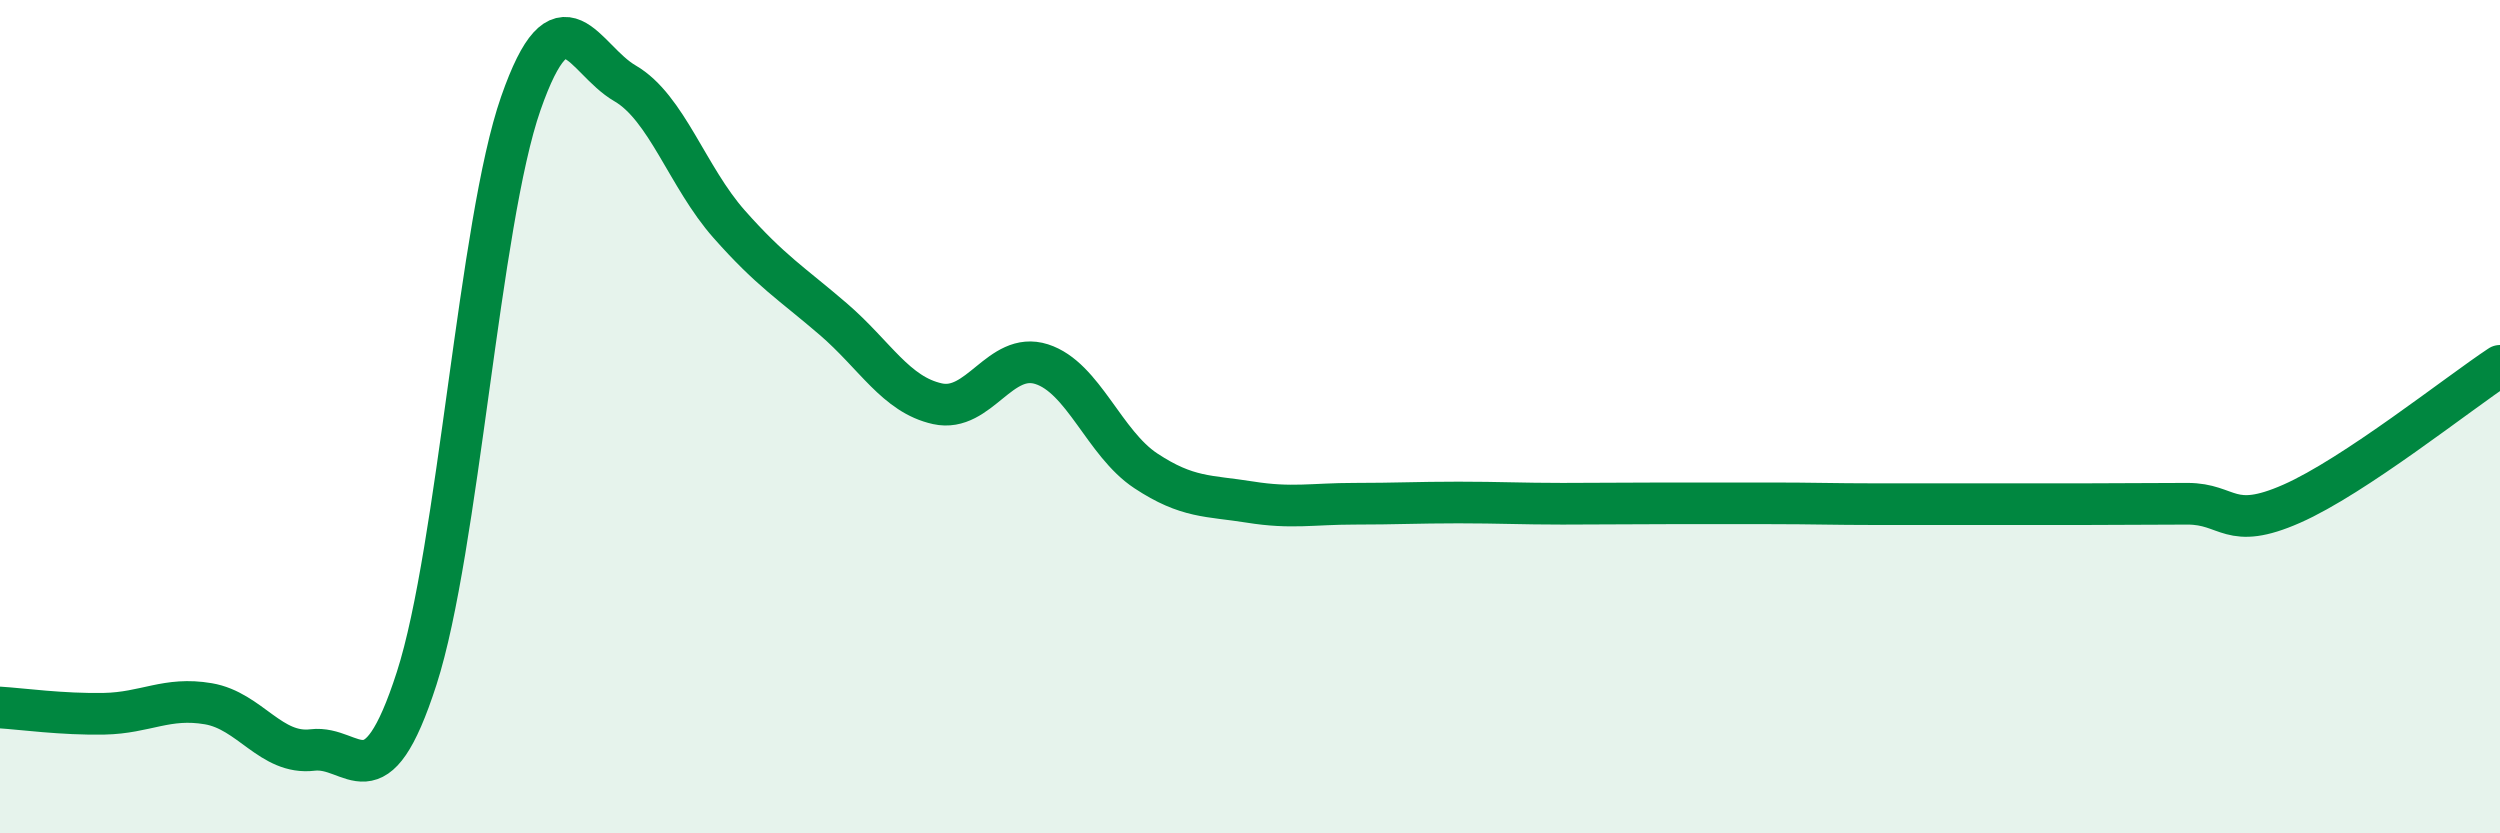
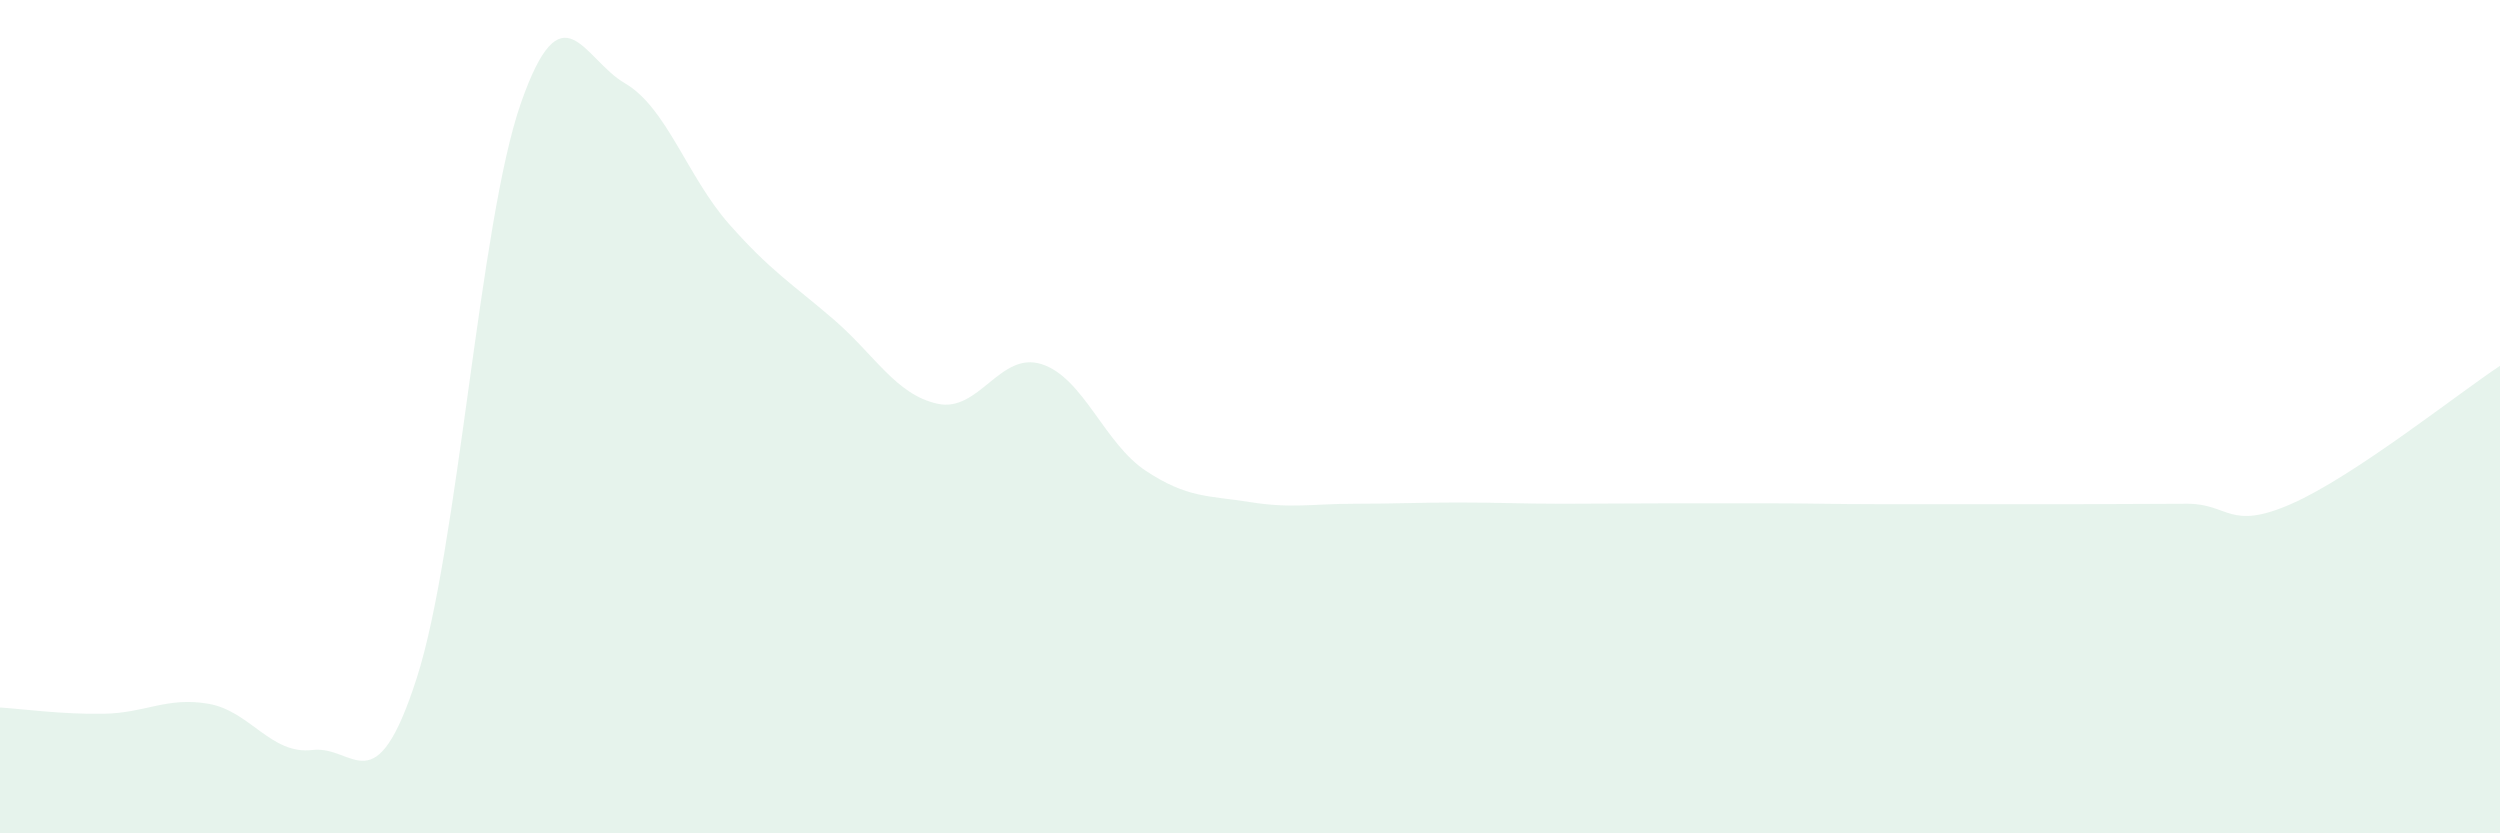
<svg xmlns="http://www.w3.org/2000/svg" width="60" height="20" viewBox="0 0 60 20">
  <path d="M 0,16.98 C 0.5,17.01 1.5,17.15 2.5,17.13 C 3.5,17.11 4,16.72 5,16.89 C 6,17.06 6.5,18.12 7.5,18 C 8.5,17.88 9,19.38 10,16.28 C 11,13.18 11.5,5.34 12.5,2.48 C 13.5,-0.38 14,1.42 15,2 C 16,2.58 16.5,4.25 17.5,5.38 C 18.5,6.51 19,6.8 20,7.66 C 21,8.52 21.5,9.47 22.5,9.69 C 23.5,9.91 24,8.42 25,8.74 C 26,9.06 26.5,10.64 27.5,11.3 C 28.5,11.96 29,11.89 30,12.05 C 31,12.21 31.5,12.09 32.5,12.09 C 33.5,12.09 34,12.06 35,12.06 C 36,12.06 36.5,12.09 37.5,12.09 C 38.5,12.09 39,12.08 40,12.08 C 41,12.08 41.5,12.08 42.5,12.08 C 43.5,12.08 44,12.1 45,12.1 C 46,12.1 46.5,12.1 47.5,12.1 C 48.5,12.1 49,12.1 50,12.1 C 51,12.1 51.5,12.09 52.5,12.09 C 53.5,12.09 53.5,12.75 55,12.09 C 56.5,11.43 59,9.44 60,8.78L60 20L0 20Z" fill="#008740" opacity="0.1" stroke-linecap="round" stroke-linejoin="round" />
-   <path d="M 0,16.98 C 0.5,17.01 1.5,17.15 2.5,17.13 C 3.5,17.11 4,16.72 5,16.89 C 6,17.06 6.5,18.12 7.5,18 C 8.5,17.88 9,19.38 10,16.28 C 11,13.18 11.5,5.34 12.5,2.48 C 13.5,-0.38 14,1.42 15,2 C 16,2.58 16.5,4.25 17.5,5.38 C 18.5,6.51 19,6.8 20,7.66 C 21,8.52 21.5,9.47 22.5,9.69 C 23.5,9.91 24,8.42 25,8.74 C 26,9.06 26.5,10.64 27.5,11.3 C 28.5,11.96 29,11.89 30,12.05 C 31,12.21 31.5,12.09 32.5,12.09 C 33.5,12.09 34,12.06 35,12.06 C 36,12.06 36.5,12.09 37.5,12.09 C 38.5,12.09 39,12.08 40,12.08 C 41,12.08 41.5,12.08 42.5,12.08 C 43.5,12.08 44,12.1 45,12.1 C 46,12.1 46.5,12.1 47.5,12.1 C 48.5,12.1 49,12.1 50,12.1 C 51,12.1 51.5,12.09 52.5,12.09 C 53.5,12.09 53.5,12.75 55,12.09 C 56.5,11.43 59,9.44 60,8.78" stroke="#008740" stroke-width="1" fill="none" stroke-linecap="round" stroke-linejoin="round" />
</svg>